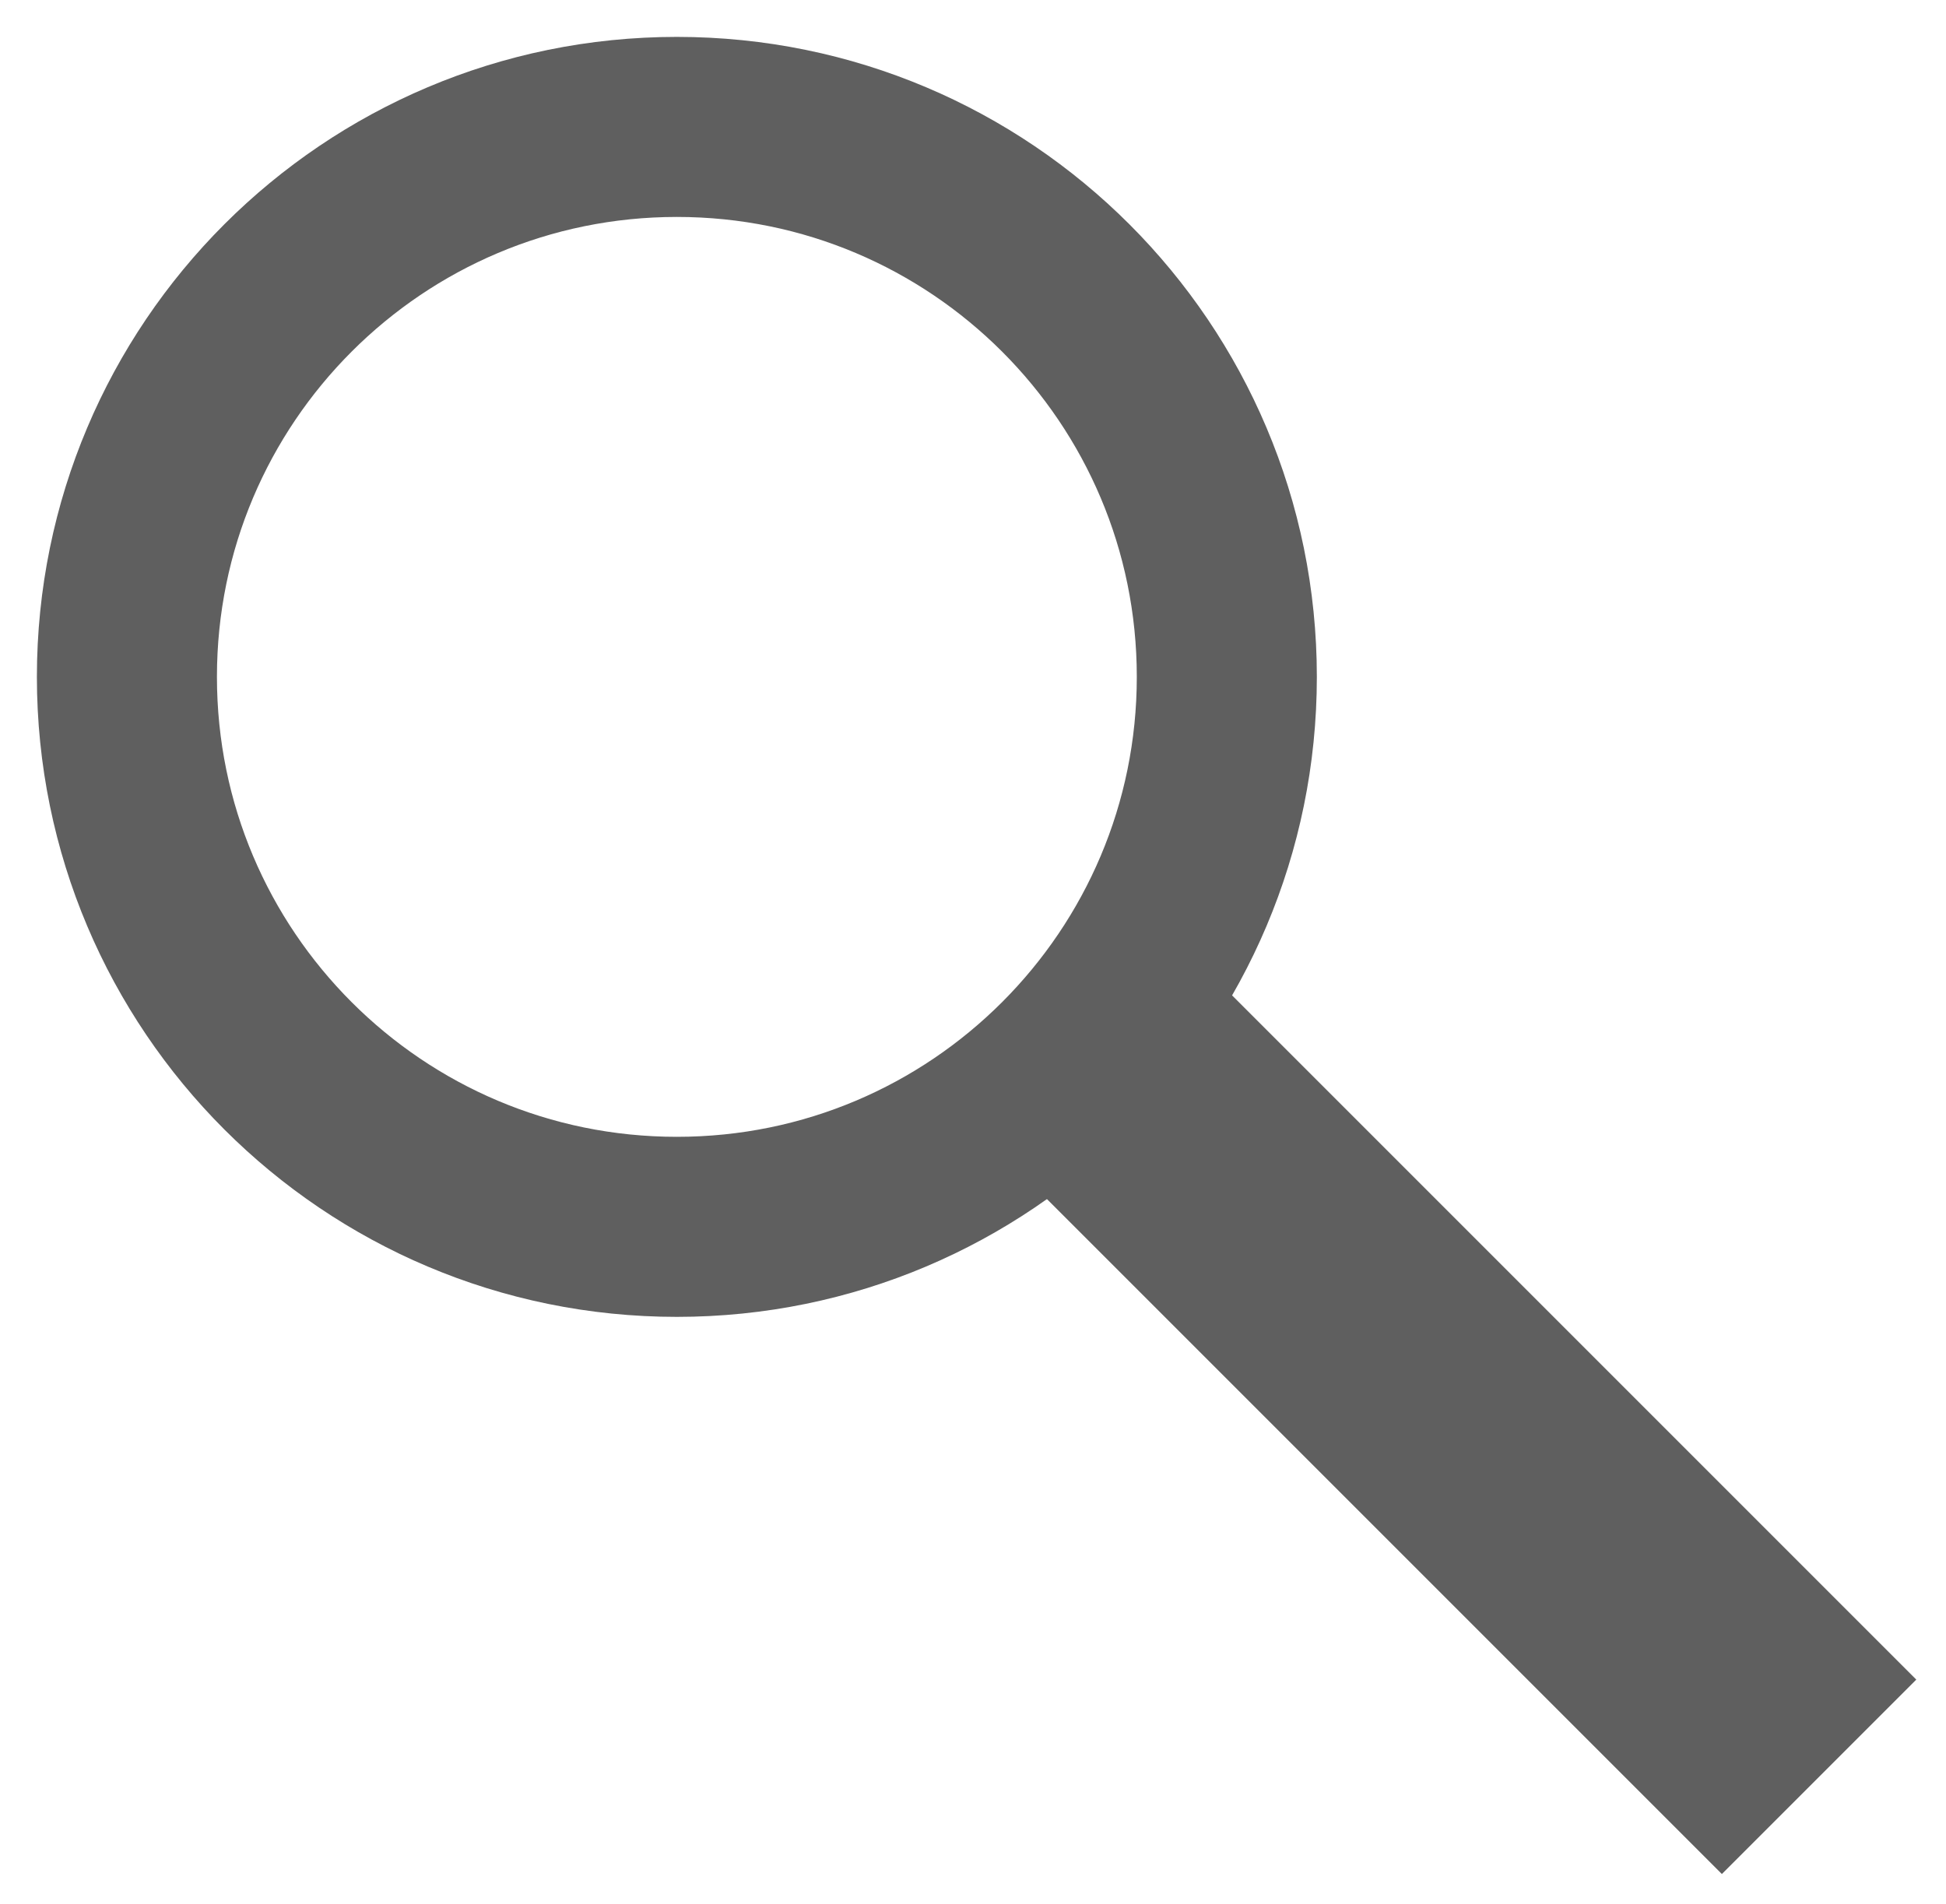
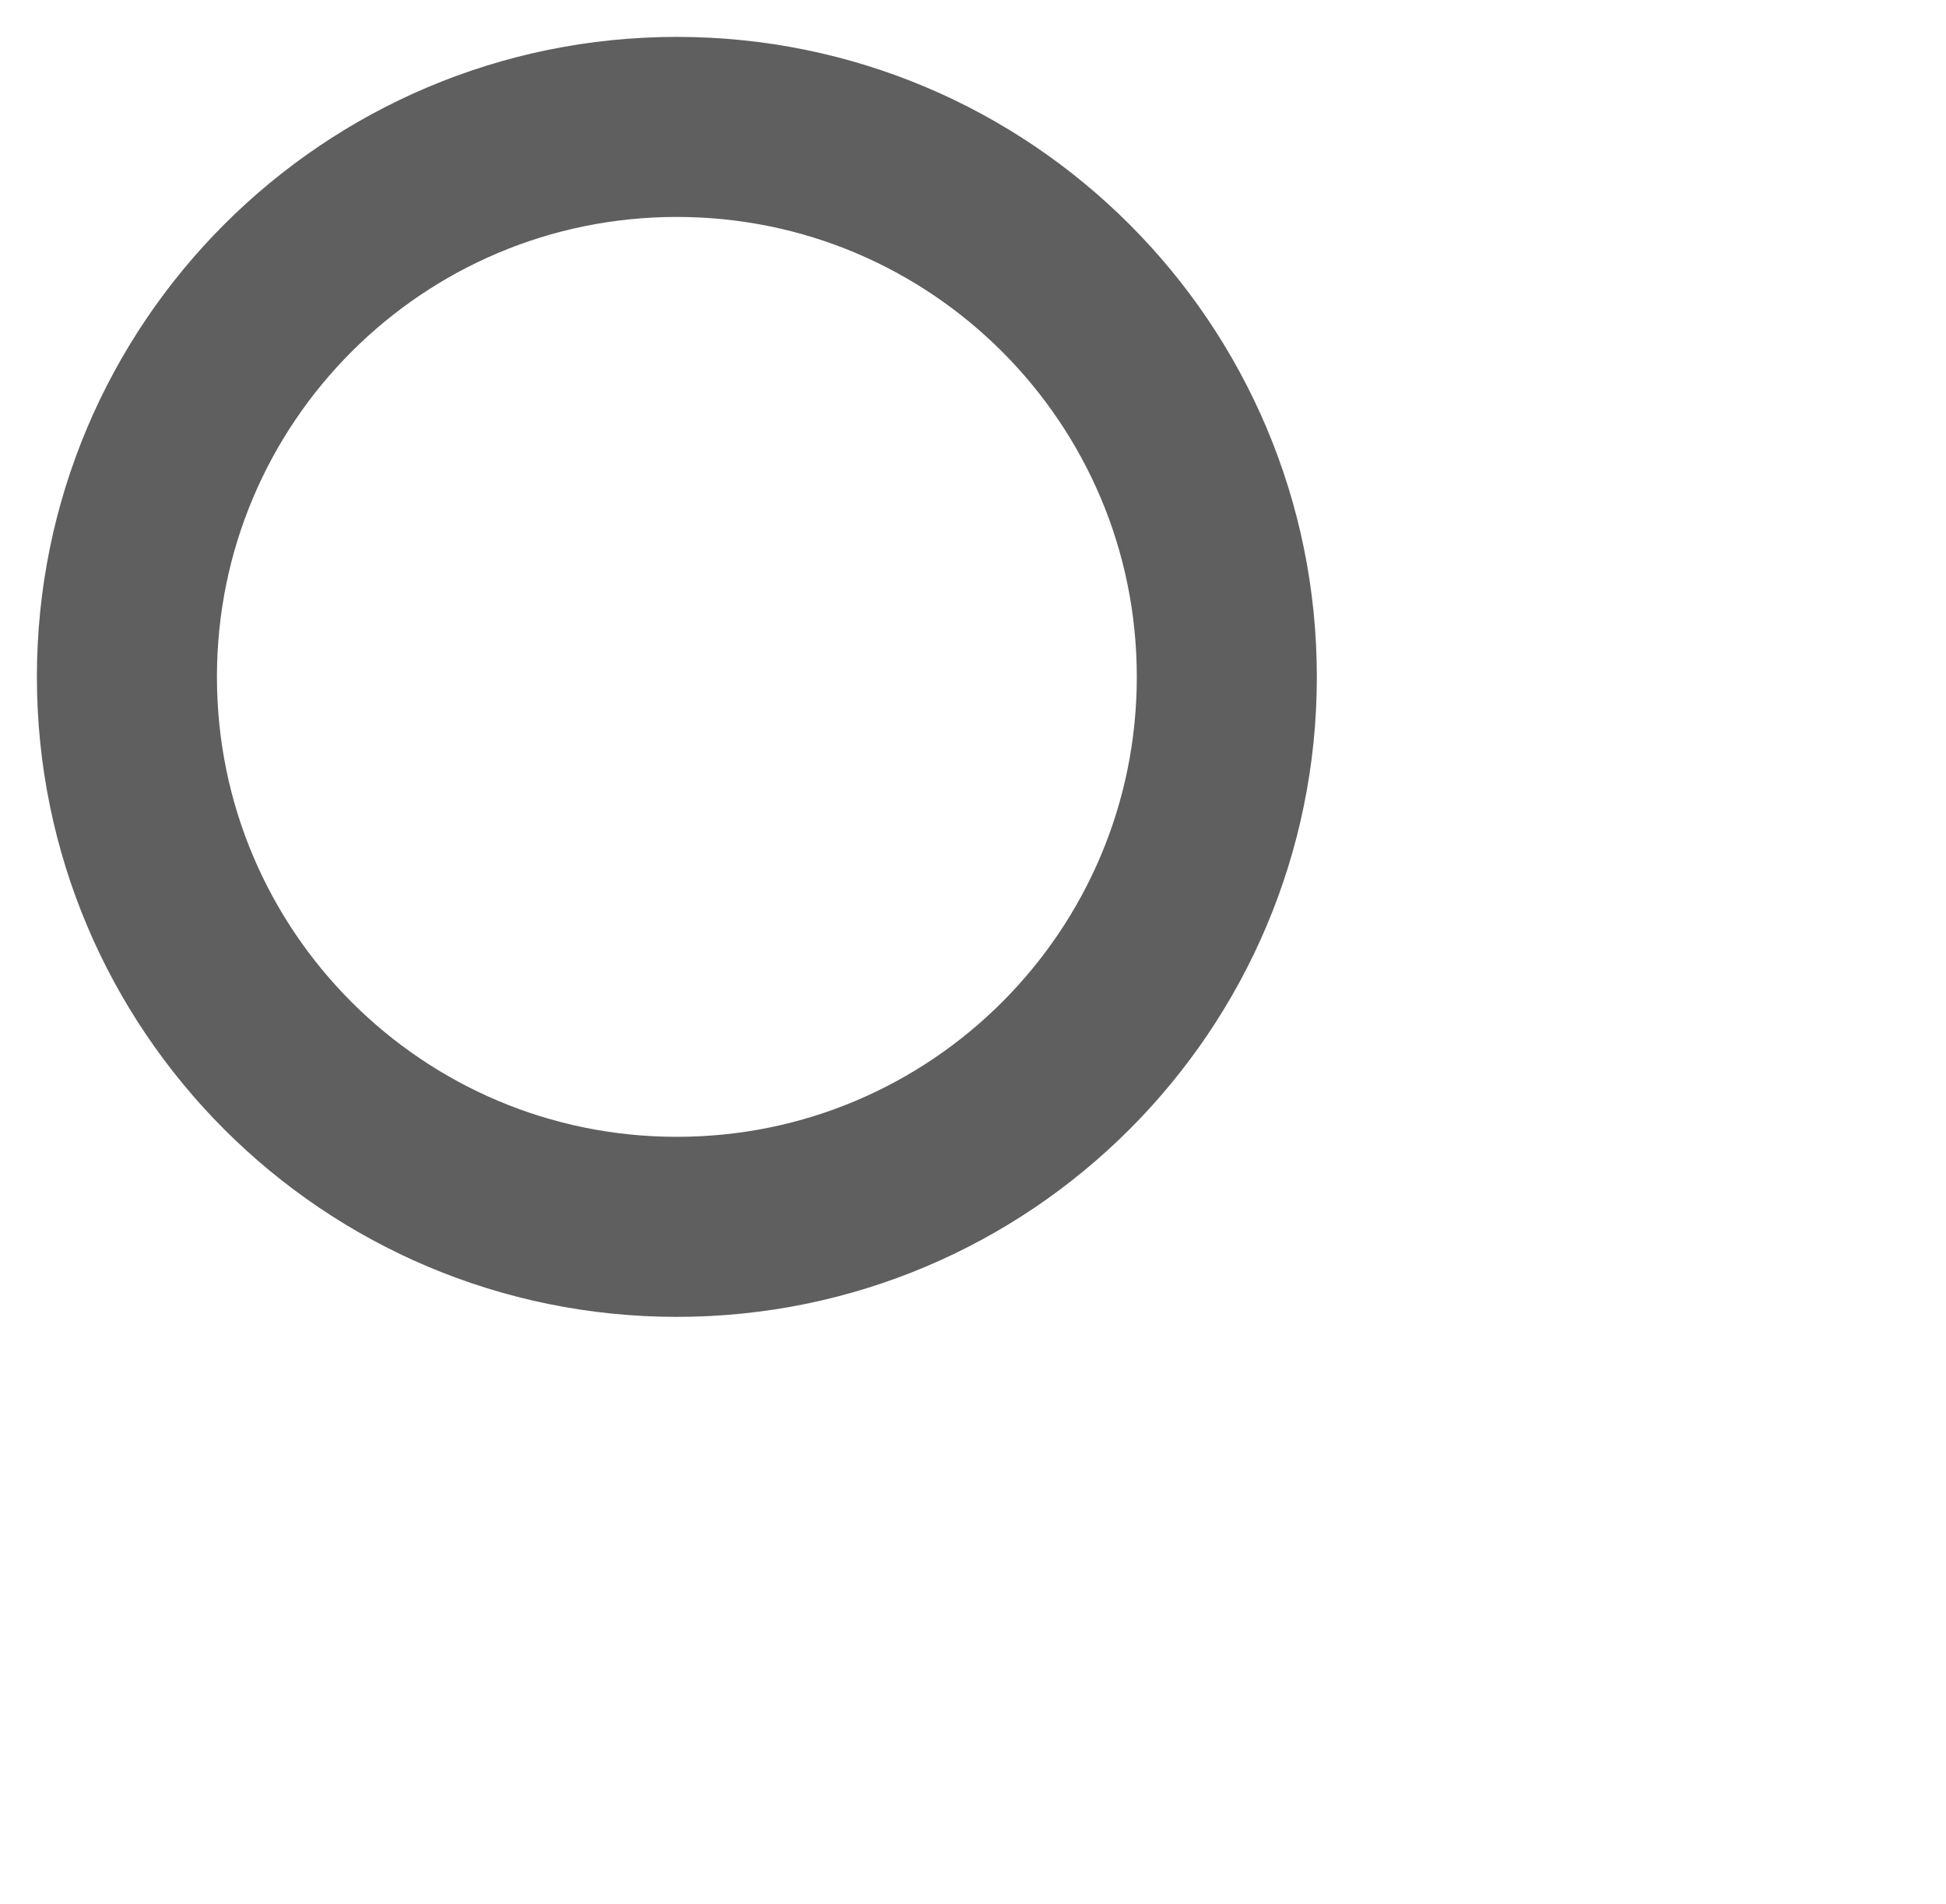
<svg xmlns="http://www.w3.org/2000/svg" width="46px" height="45px" viewBox="0 0 46 45" version="1.1">
  <title>search mobile</title>
  <desc>Created with Sketch.</desc>
  <g id="Page-1" stroke="none" stroke-width="1" fill="none" fill-rule="evenodd">
    <g id="08search-Desktop" transform="translate(-1016, -397)" stroke="#5F5F5F">
      <g id="search">
        <g id="search-mobile" transform="translate(1017, 398)">
          <g id="search" transform="translate(2, 2)">
            <path d="M26,13 C26,20.181 20.181,26 13,26 C5.819,26 0,20.181 0,13 C0,5.819 5.819,0 13,0 C20.181,0 26,5.819 26,13 Z" id="Stroke-1" stroke-width="4.256" />
-             <path d="M22,21 L40,39" id="Stroke-3" stroke-width="6.499" />
          </g>
        </g>
      </g>
    </g>
  </g>
</svg>